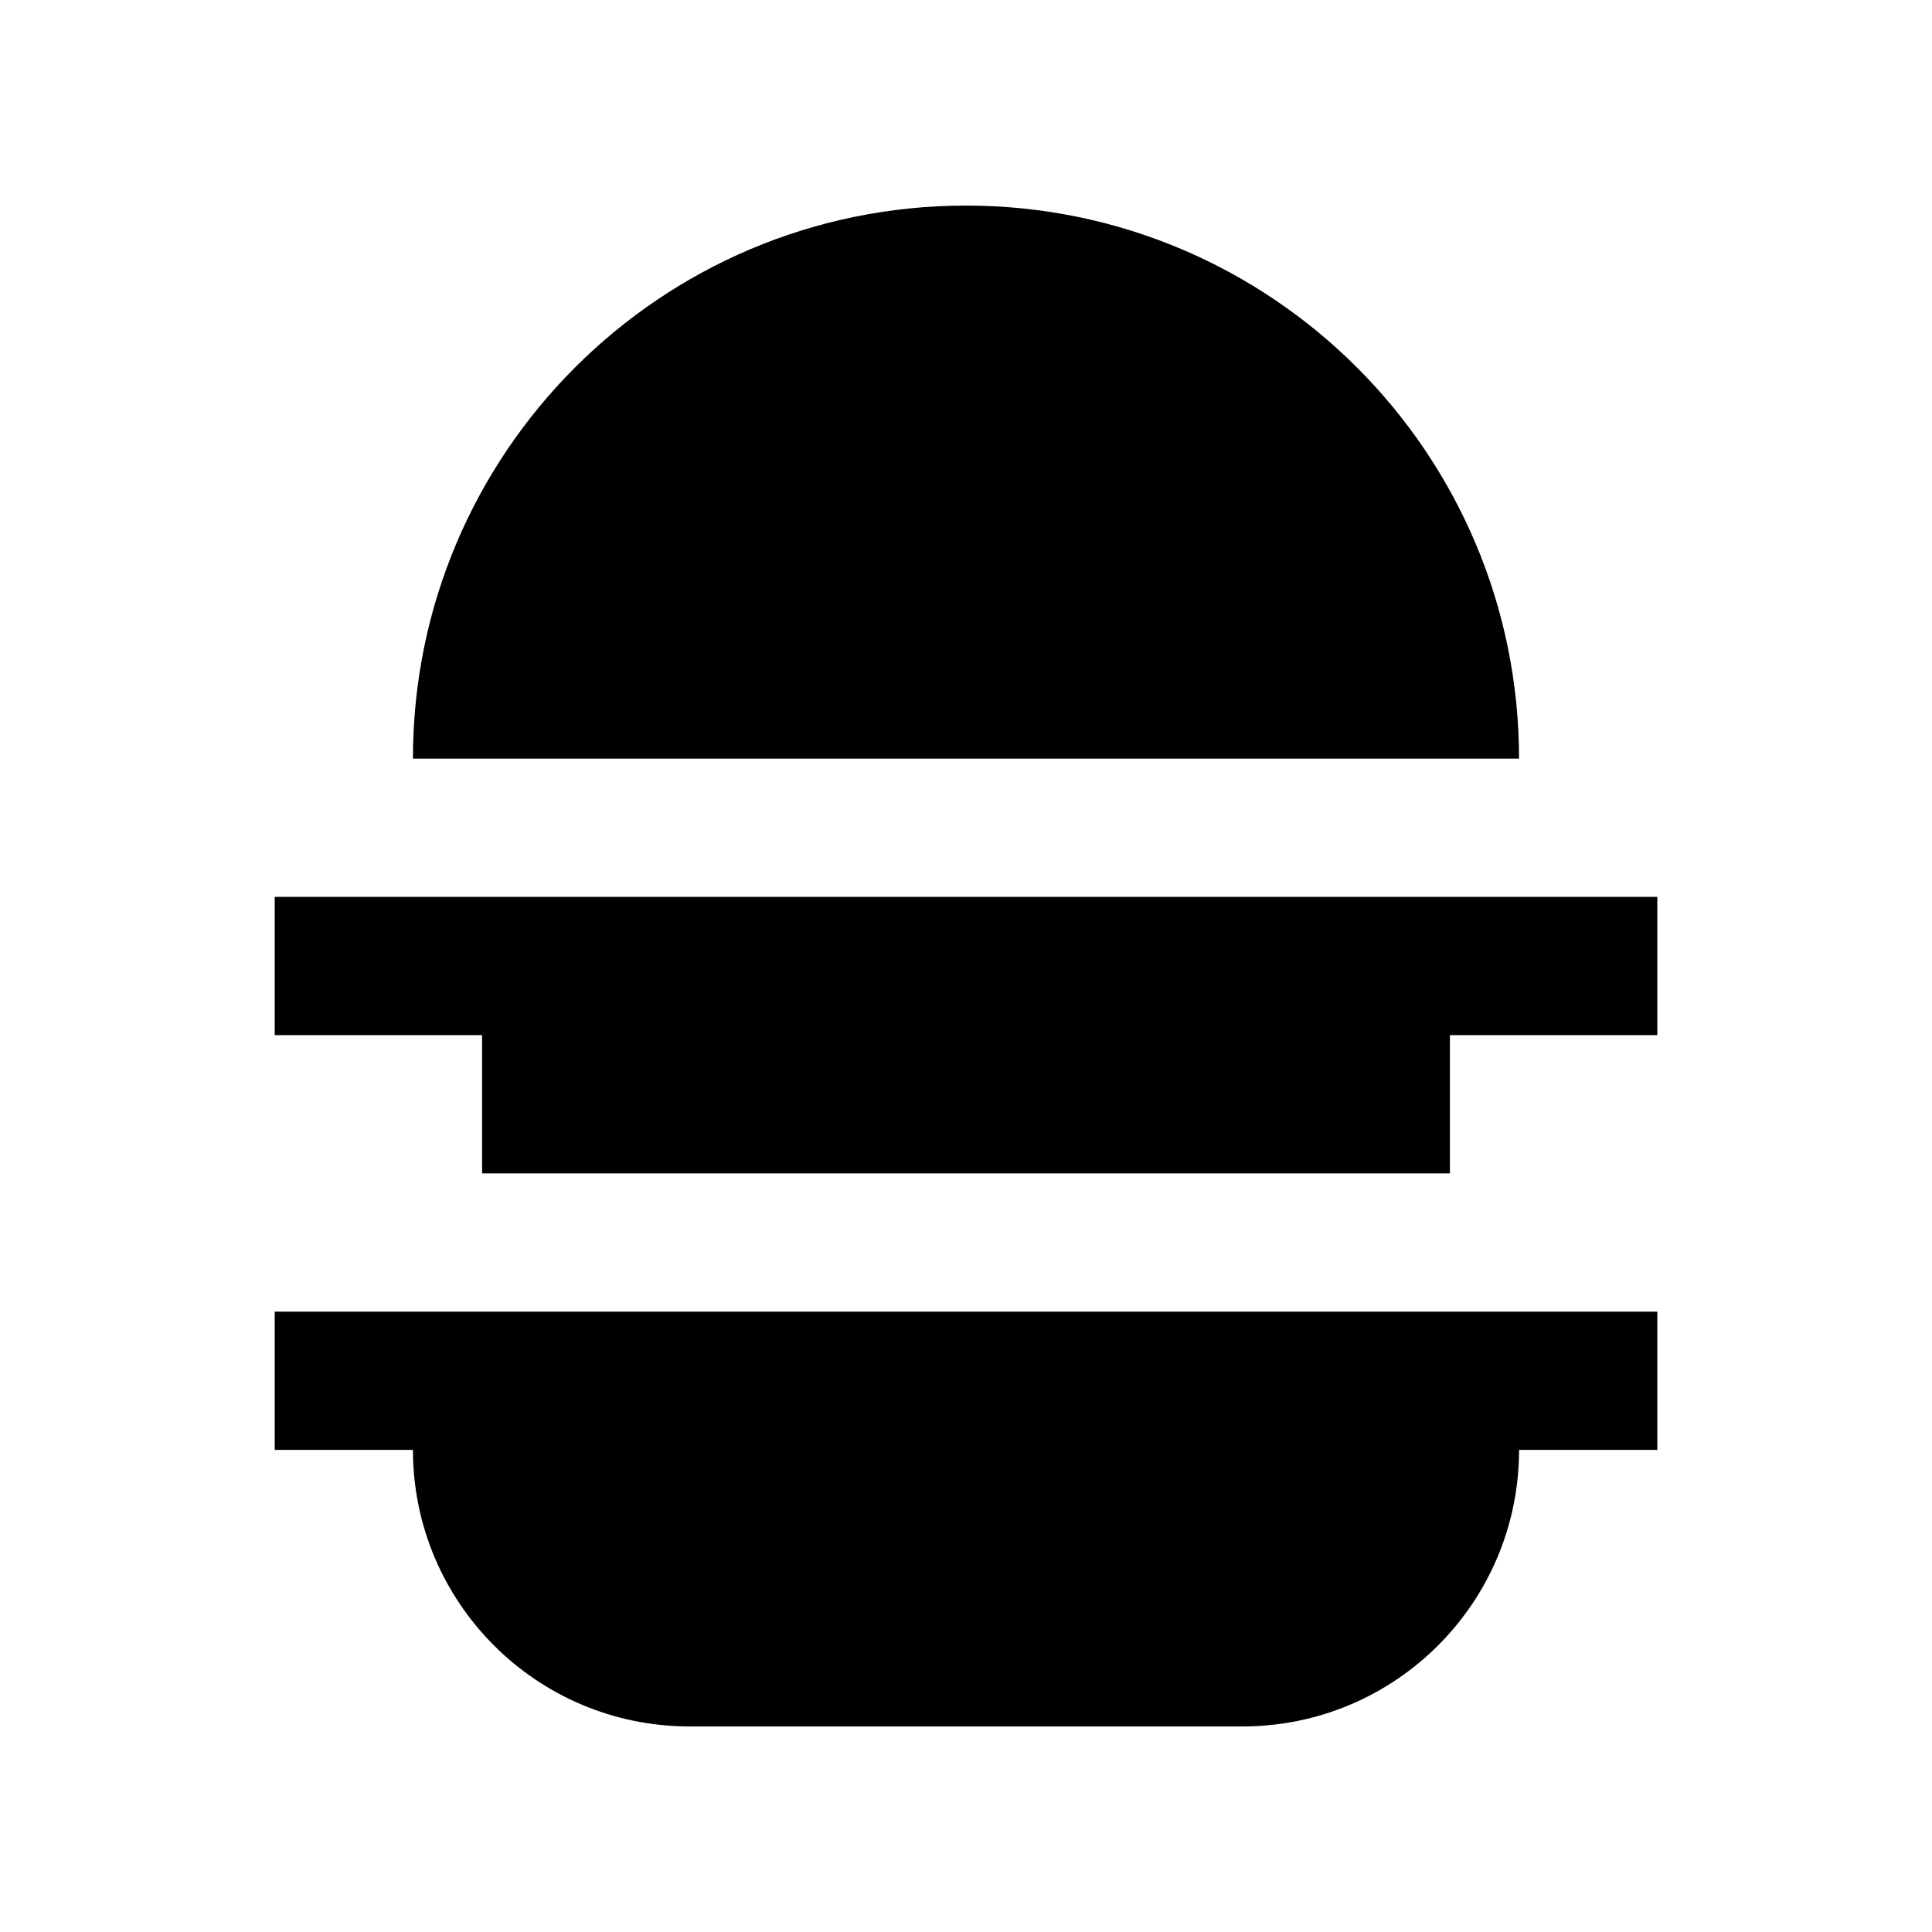
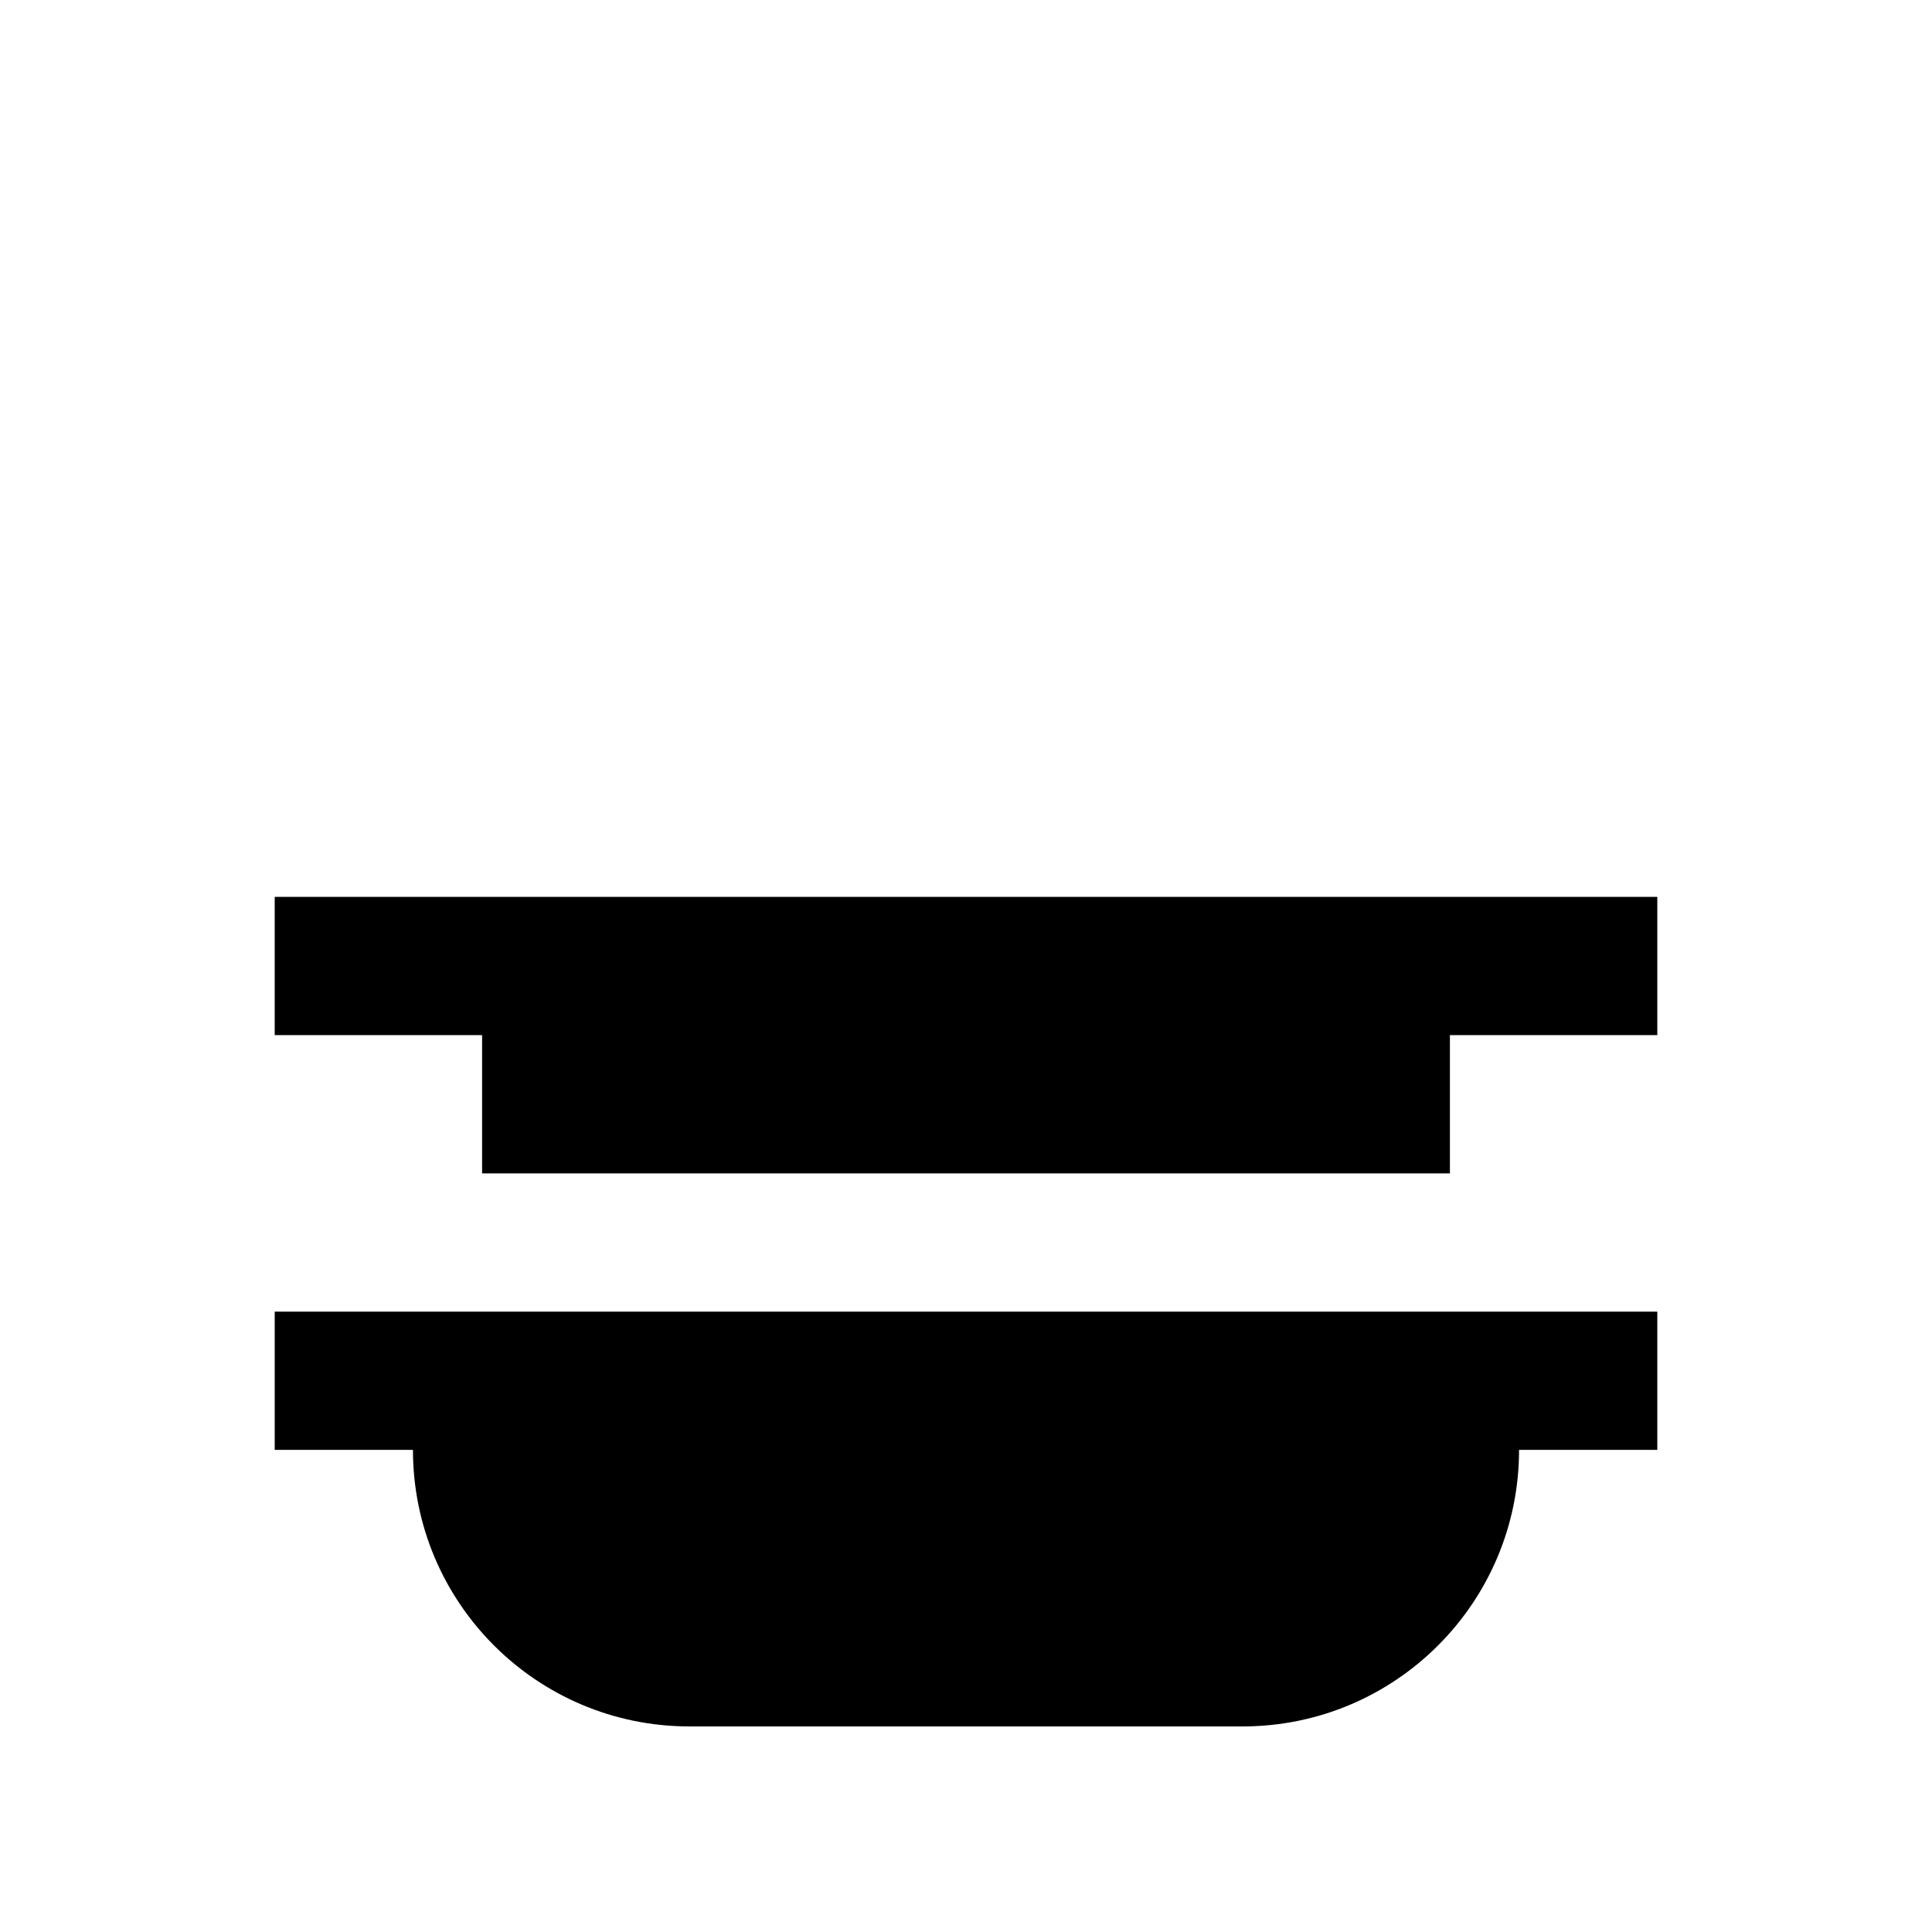
<svg xmlns="http://www.w3.org/2000/svg" fill="#000000" width="800px" height="800px" version="1.1" viewBox="144 144 512 512">
  <g>
    <path d="m216.8 381.68v36.637h54.961v36.645h256.48v-36.645h54.961v-36.637z" />
    <path d="m216.8 491.6v36.637h36.637c0 40.449 32.793 73.285 73.285 73.285h146.56c40.465 0 73.285-32.793 73.285-73.285h36.637v-36.637z" />
-     <path d="m253.43 345.04c0-80.938 65.629-146.56 146.57-146.56s146.56 65.625 146.56 146.56z" />
  </g>
</svg>